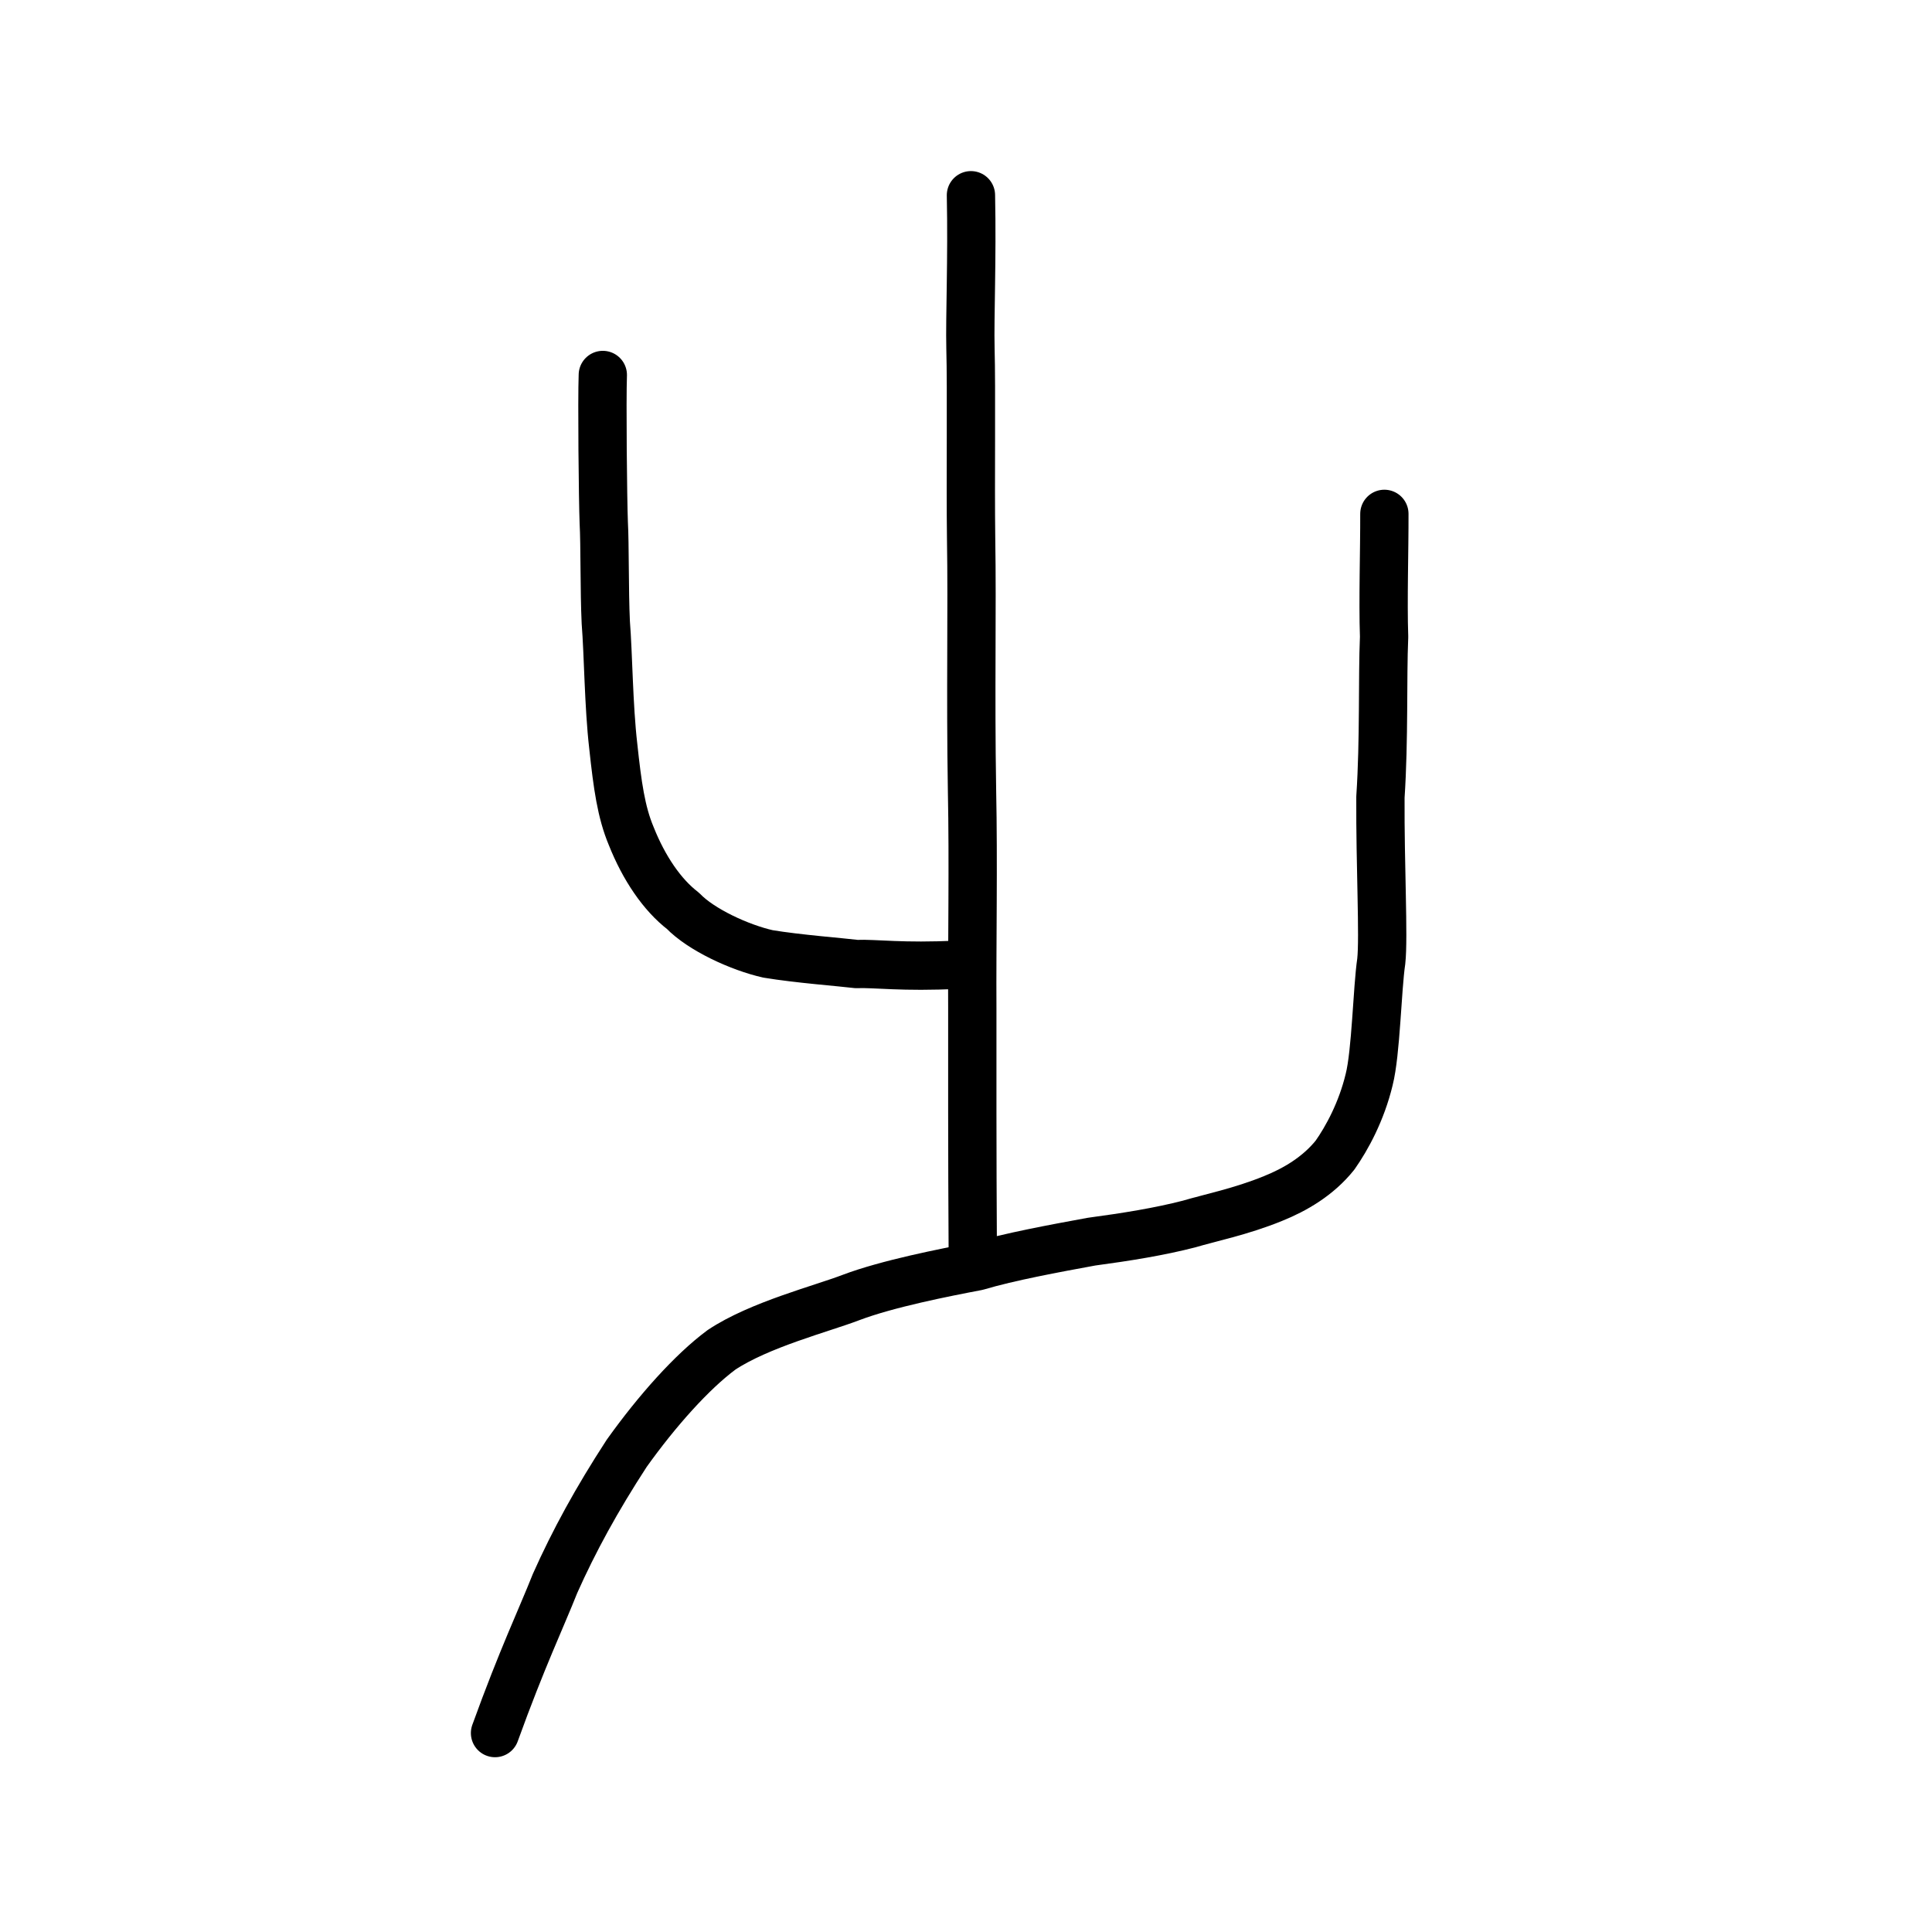
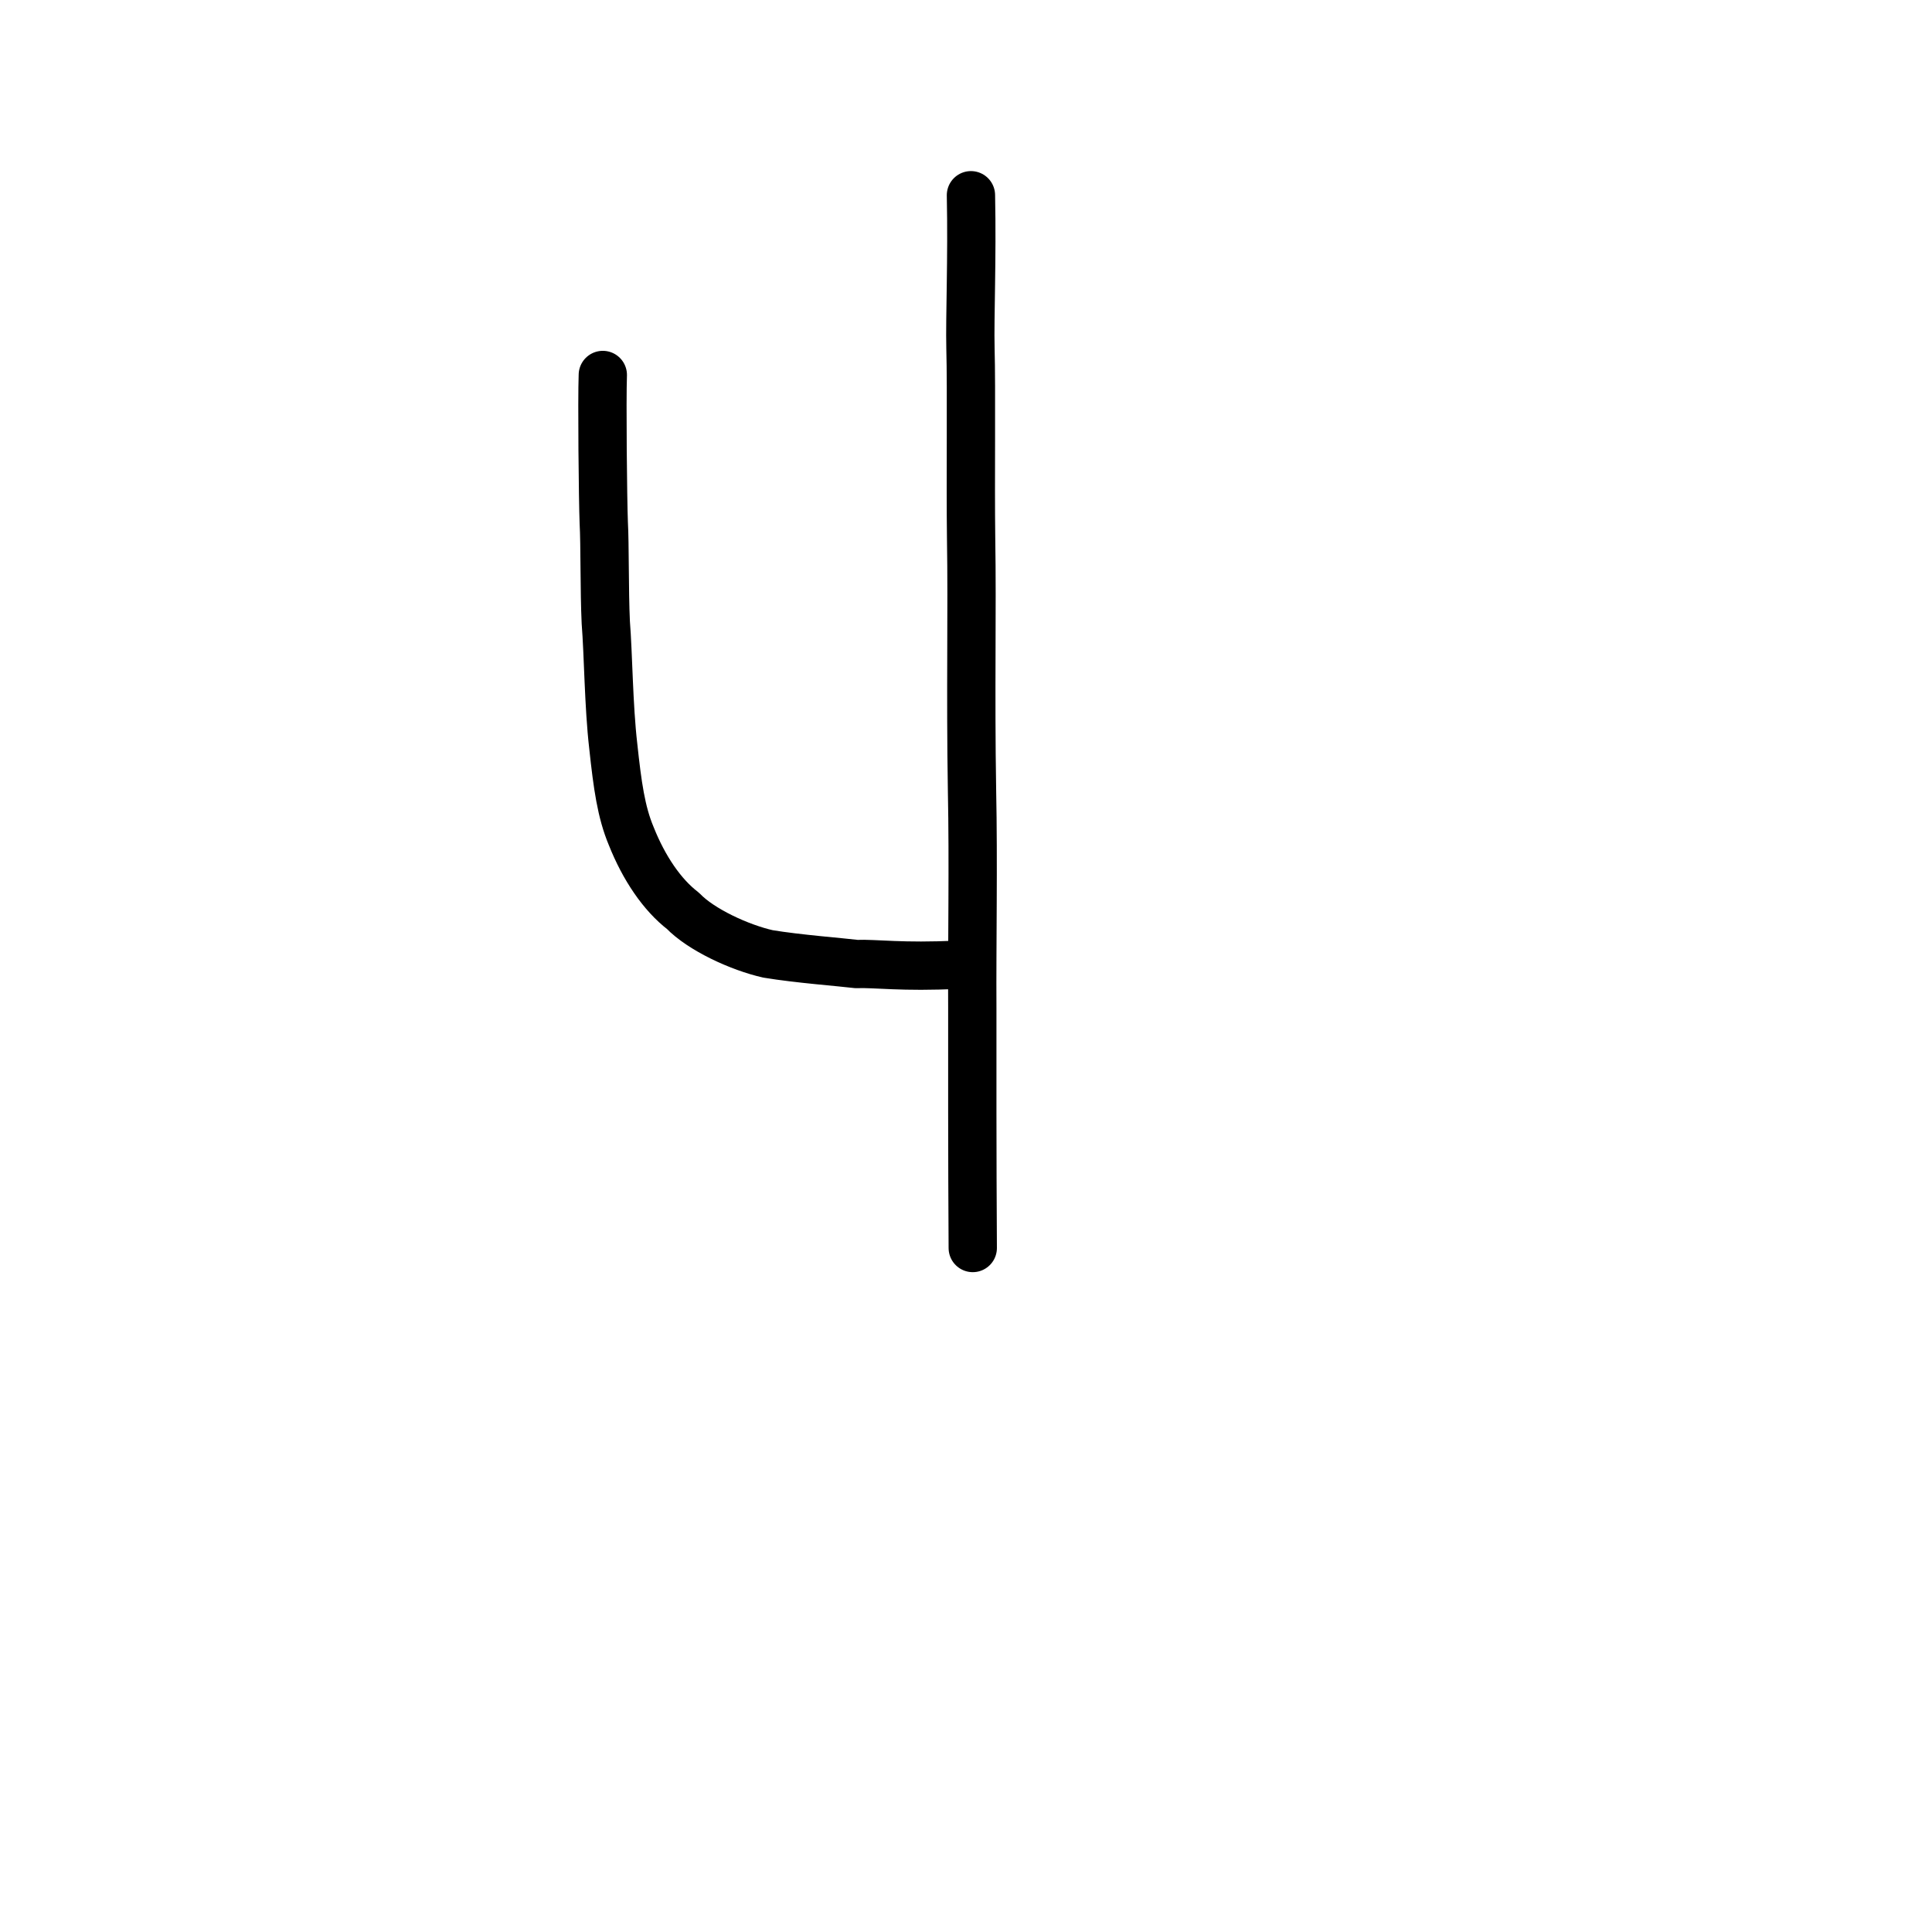
<svg xmlns="http://www.w3.org/2000/svg" xmlns:ns1="http://www.inkscape.org/namespaces/inkscape" xmlns:ns2="http://sodipodi.sourceforge.net/DTD/sodipodi-0.dtd" width="200px" height="200px" viewBox="0 0 200 200" version="1.1" id="SVGRoot" ns1:version="0.92.3 (2405546, 2018-03-11)" ns2:docname="23942ss.svg">
  <ns2:namedview id="base" pagecolor="#ffffff" bordercolor="#666666" borderopacity="1.0" ns1:pageopacity="0.0" ns1:pageshadow="2" ns1:zoom="2.8284271" ns1:cx="123.37512" ns1:cy="78.183858" ns1:document-units="px" ns1:current-layer="layer1" showgrid="true" ns1:window-width="1080" ns1:window-height="913" ns1:window-x="439" ns1:window-y="147" ns1:window-maximized="0" ns1:snap-global="false">
    <ns1:grid type="xygrid" id="grid7349" />
  </ns2:namedview>
  <defs id="defs6787" />
  <g id="layer1" ns1:groupmode="layer" ns1:label="レイヤー 1">
    <path style="opacity:1;vector-effect:none;fill:none;fill-opacity:1;stroke:#000000;stroke-width:5;stroke-linecap:round;stroke-linejoin:miter;stroke-miterlimit:4;stroke-dasharray:none;stroke-dashoffset:0;stroke-opacity:1" d="m 100.512,20.211 c 0.135,6.618 -0.125,12.605 -0.051,15.821 0.117,4.148 -0.01,13.95 0.068,19.691 0.124,7.52 -0.077,15.883 0.093,26.084 0.155,7.5 -0.008,15.934 0.03,22.518 -0.003,4.818 -0.012,15.621 0.047,24.869" id="path6087-1" ns1:connector-curvature="0" ns2:nodetypes="cccccc" />
    <path style="opacity:1;vector-effect:none;fill:none;fill-opacity:1;stroke:#000000;stroke-width:5;stroke-linecap:round;stroke-linejoin:round;stroke-miterlimit:4;stroke-dasharray:none;stroke-dashoffset:0;stroke-opacity:1" d="m 99.081,99.866 c -5.617,0.288 -8.537,-0.152 -10.412,-0.07 -1.641,-0.201 -6.066,-0.534 -9.167,-1.048 -2.918,-0.657 -6.921,-2.497 -8.803,-4.458 -2.138,-1.636 -4.036,-4.411 -5.365,-7.764 -1.03,-2.465 -1.412,-5.201 -1.85,-9.288 -0.483,-4.171 -0.51,-9.522 -0.773,-12.8 -0.154,-3.291 -0.084,-8.043 -0.21,-10.322 -0.095,-2.371 -0.195,-12.728 -0.098,-15.298" id="path6146-8" ns1:connector-curvature="0" ns2:nodetypes="ccccccccc" />
-     <path style="opacity:1;vector-effect:none;fill:none;fill-opacity:1;stroke:#000000;stroke-width:5;stroke-linecap:round;stroke-linejoin:round;stroke-miterlimit:4;stroke-dasharray:none;stroke-dashoffset:0;stroke-opacity:1" d="m 51.245,179.407 c 2.821,-7.799 4.761,-11.822 6.212,-15.486 1.966,-4.408 4.32,-8.711 7.42,-13.476 3.143,-4.399 6.739,-8.427 9.807,-10.705 3.919,-2.614 10.421,-4.273 13.423,-5.427 3.766,-1.423 9.697,-2.588 13.042,-3.222 3.334,-0.992 8.055,-1.86 11.835,-2.554 3.657,-0.492 7.06,-1.04 10.113,-1.829 2.116,-0.63 5.378,-1.286 8.677,-2.634 2.261,-0.908 4.664,-2.296 6.425,-4.495 1.235,-1.755 2.737,-4.5 3.536,-7.818 0.712,-2.795 0.828,-9.391 1.252,-12.246 0.275,-2.482 -0.124,-9.942 -0.085,-16.997 0.397,-6.019 0.195,-12.221 0.379,-16.601 -0.128,-3.725 0.041,-9.076 0.029,-12.722" id="path6146-5-8" ns1:connector-curvature="0" ns2:nodetypes="ccccccccccccccc" />
  </g>
</svg>